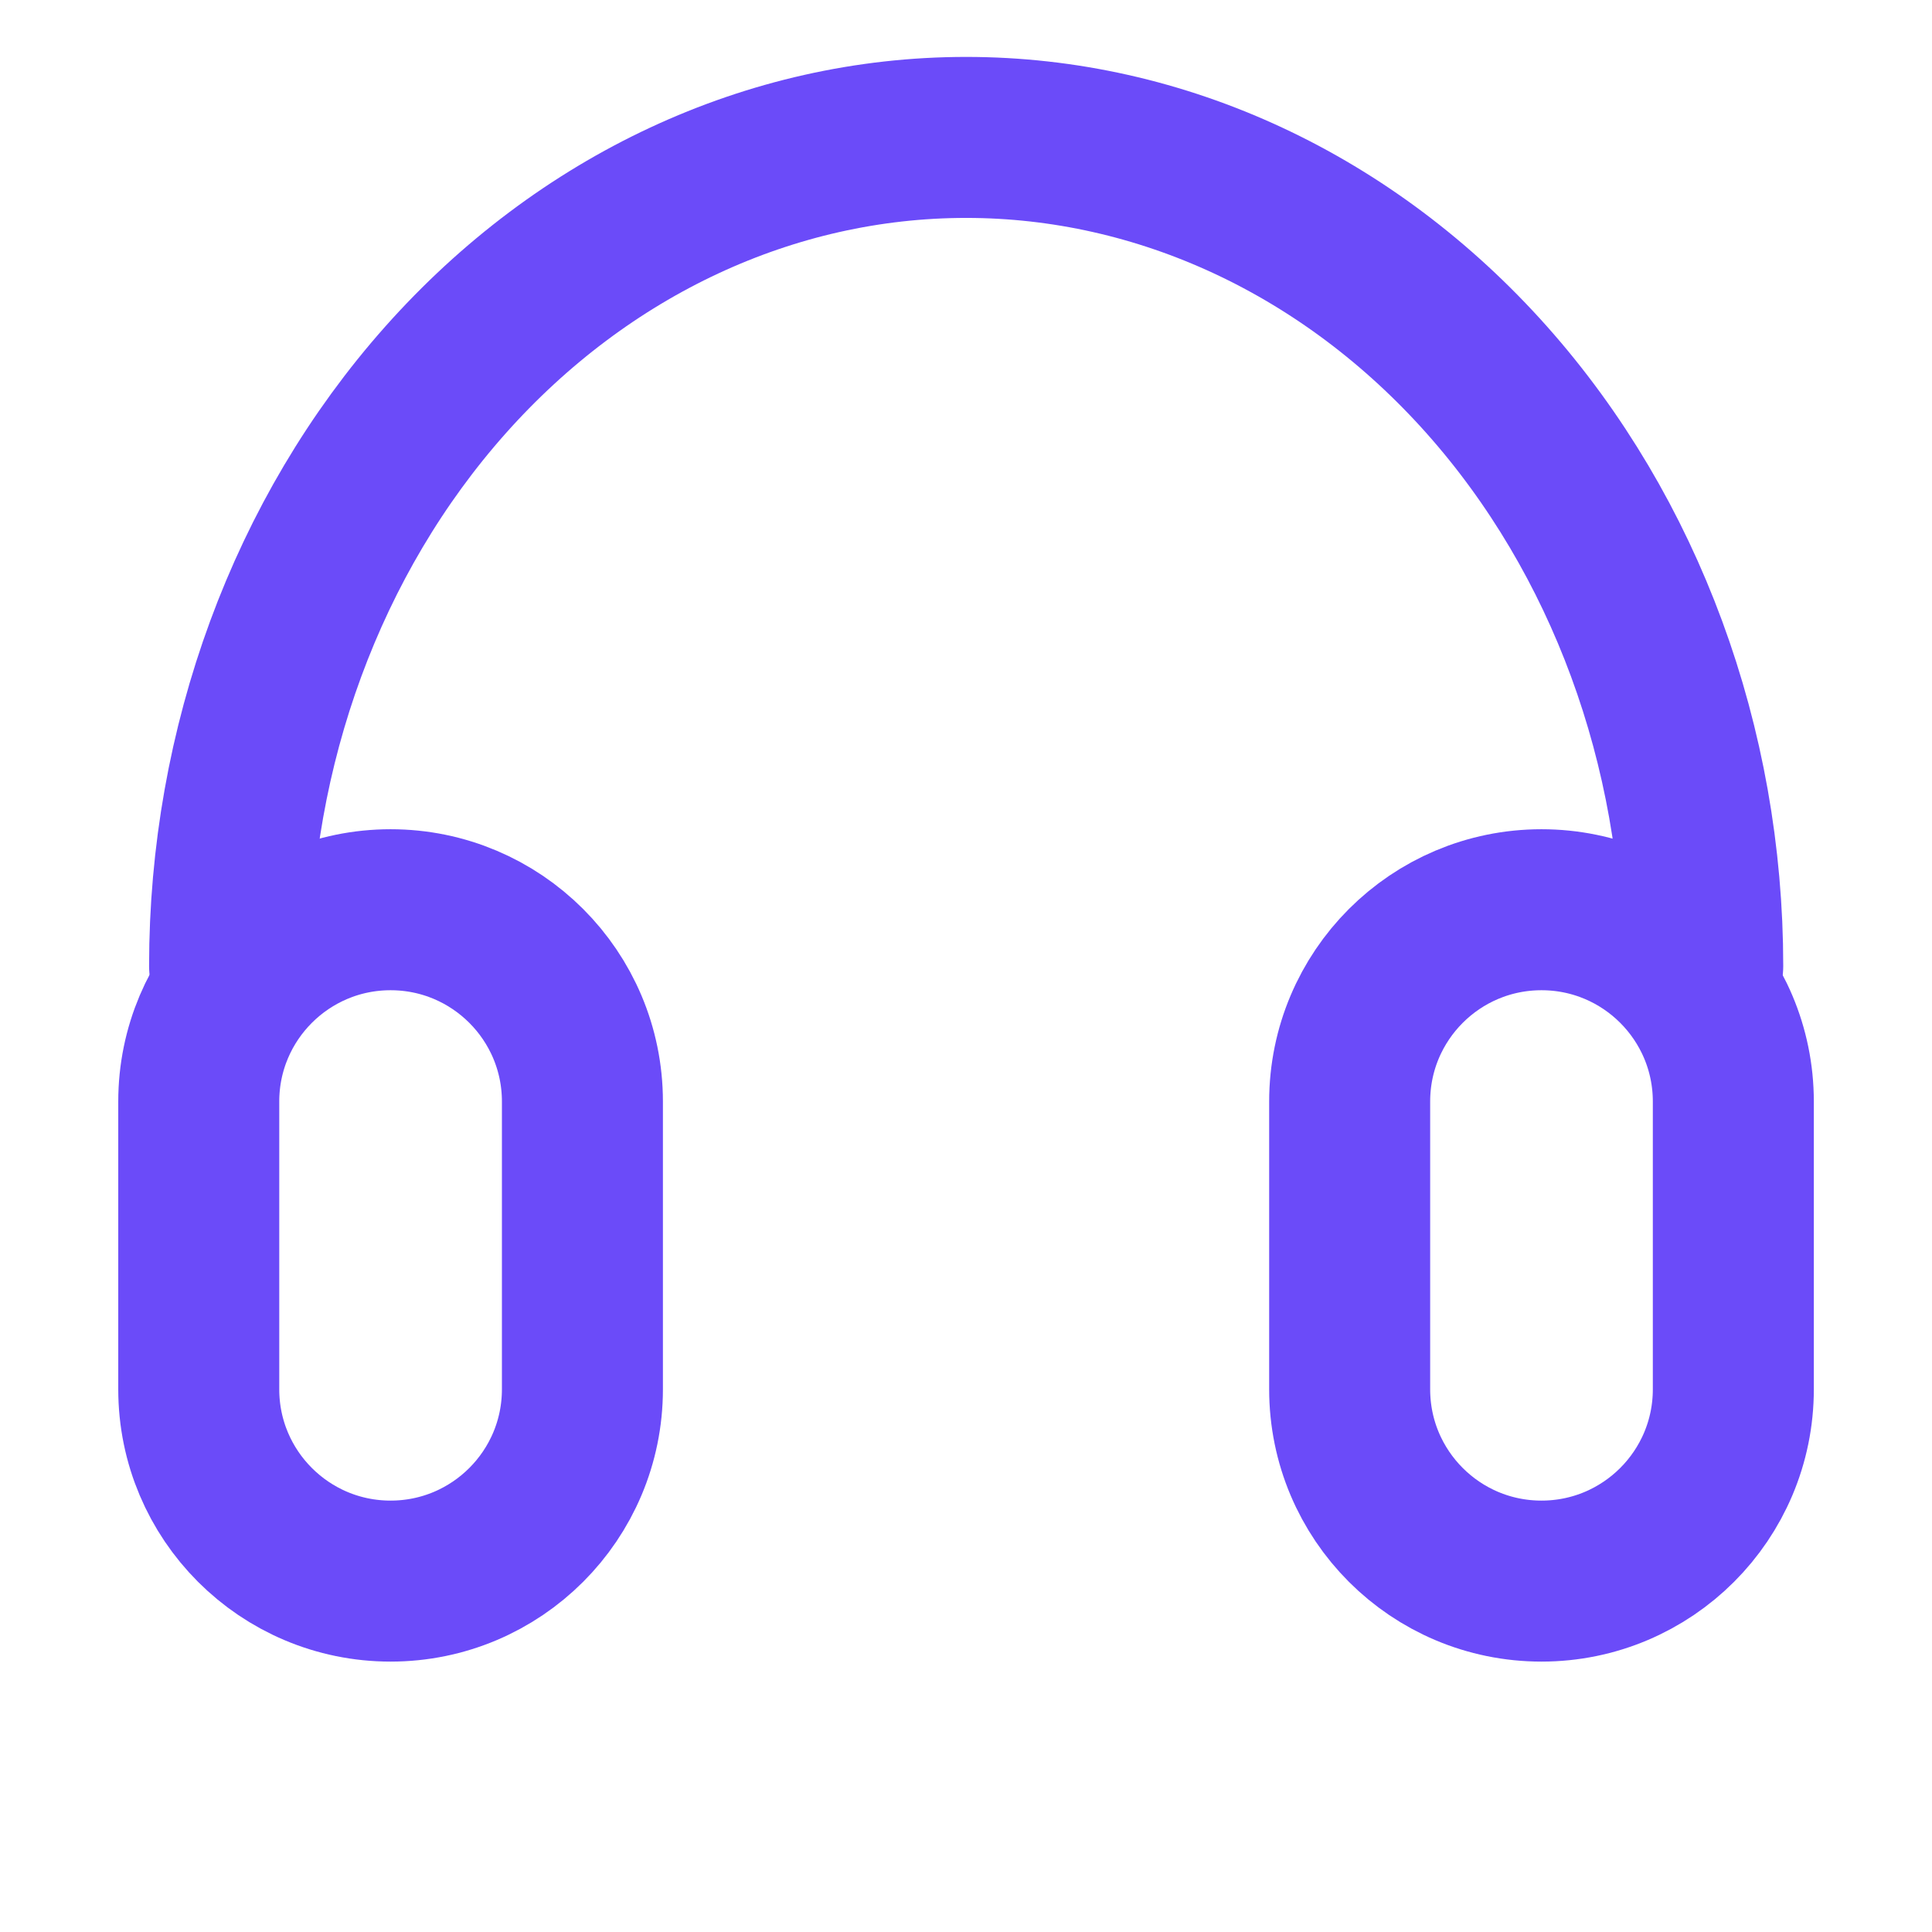
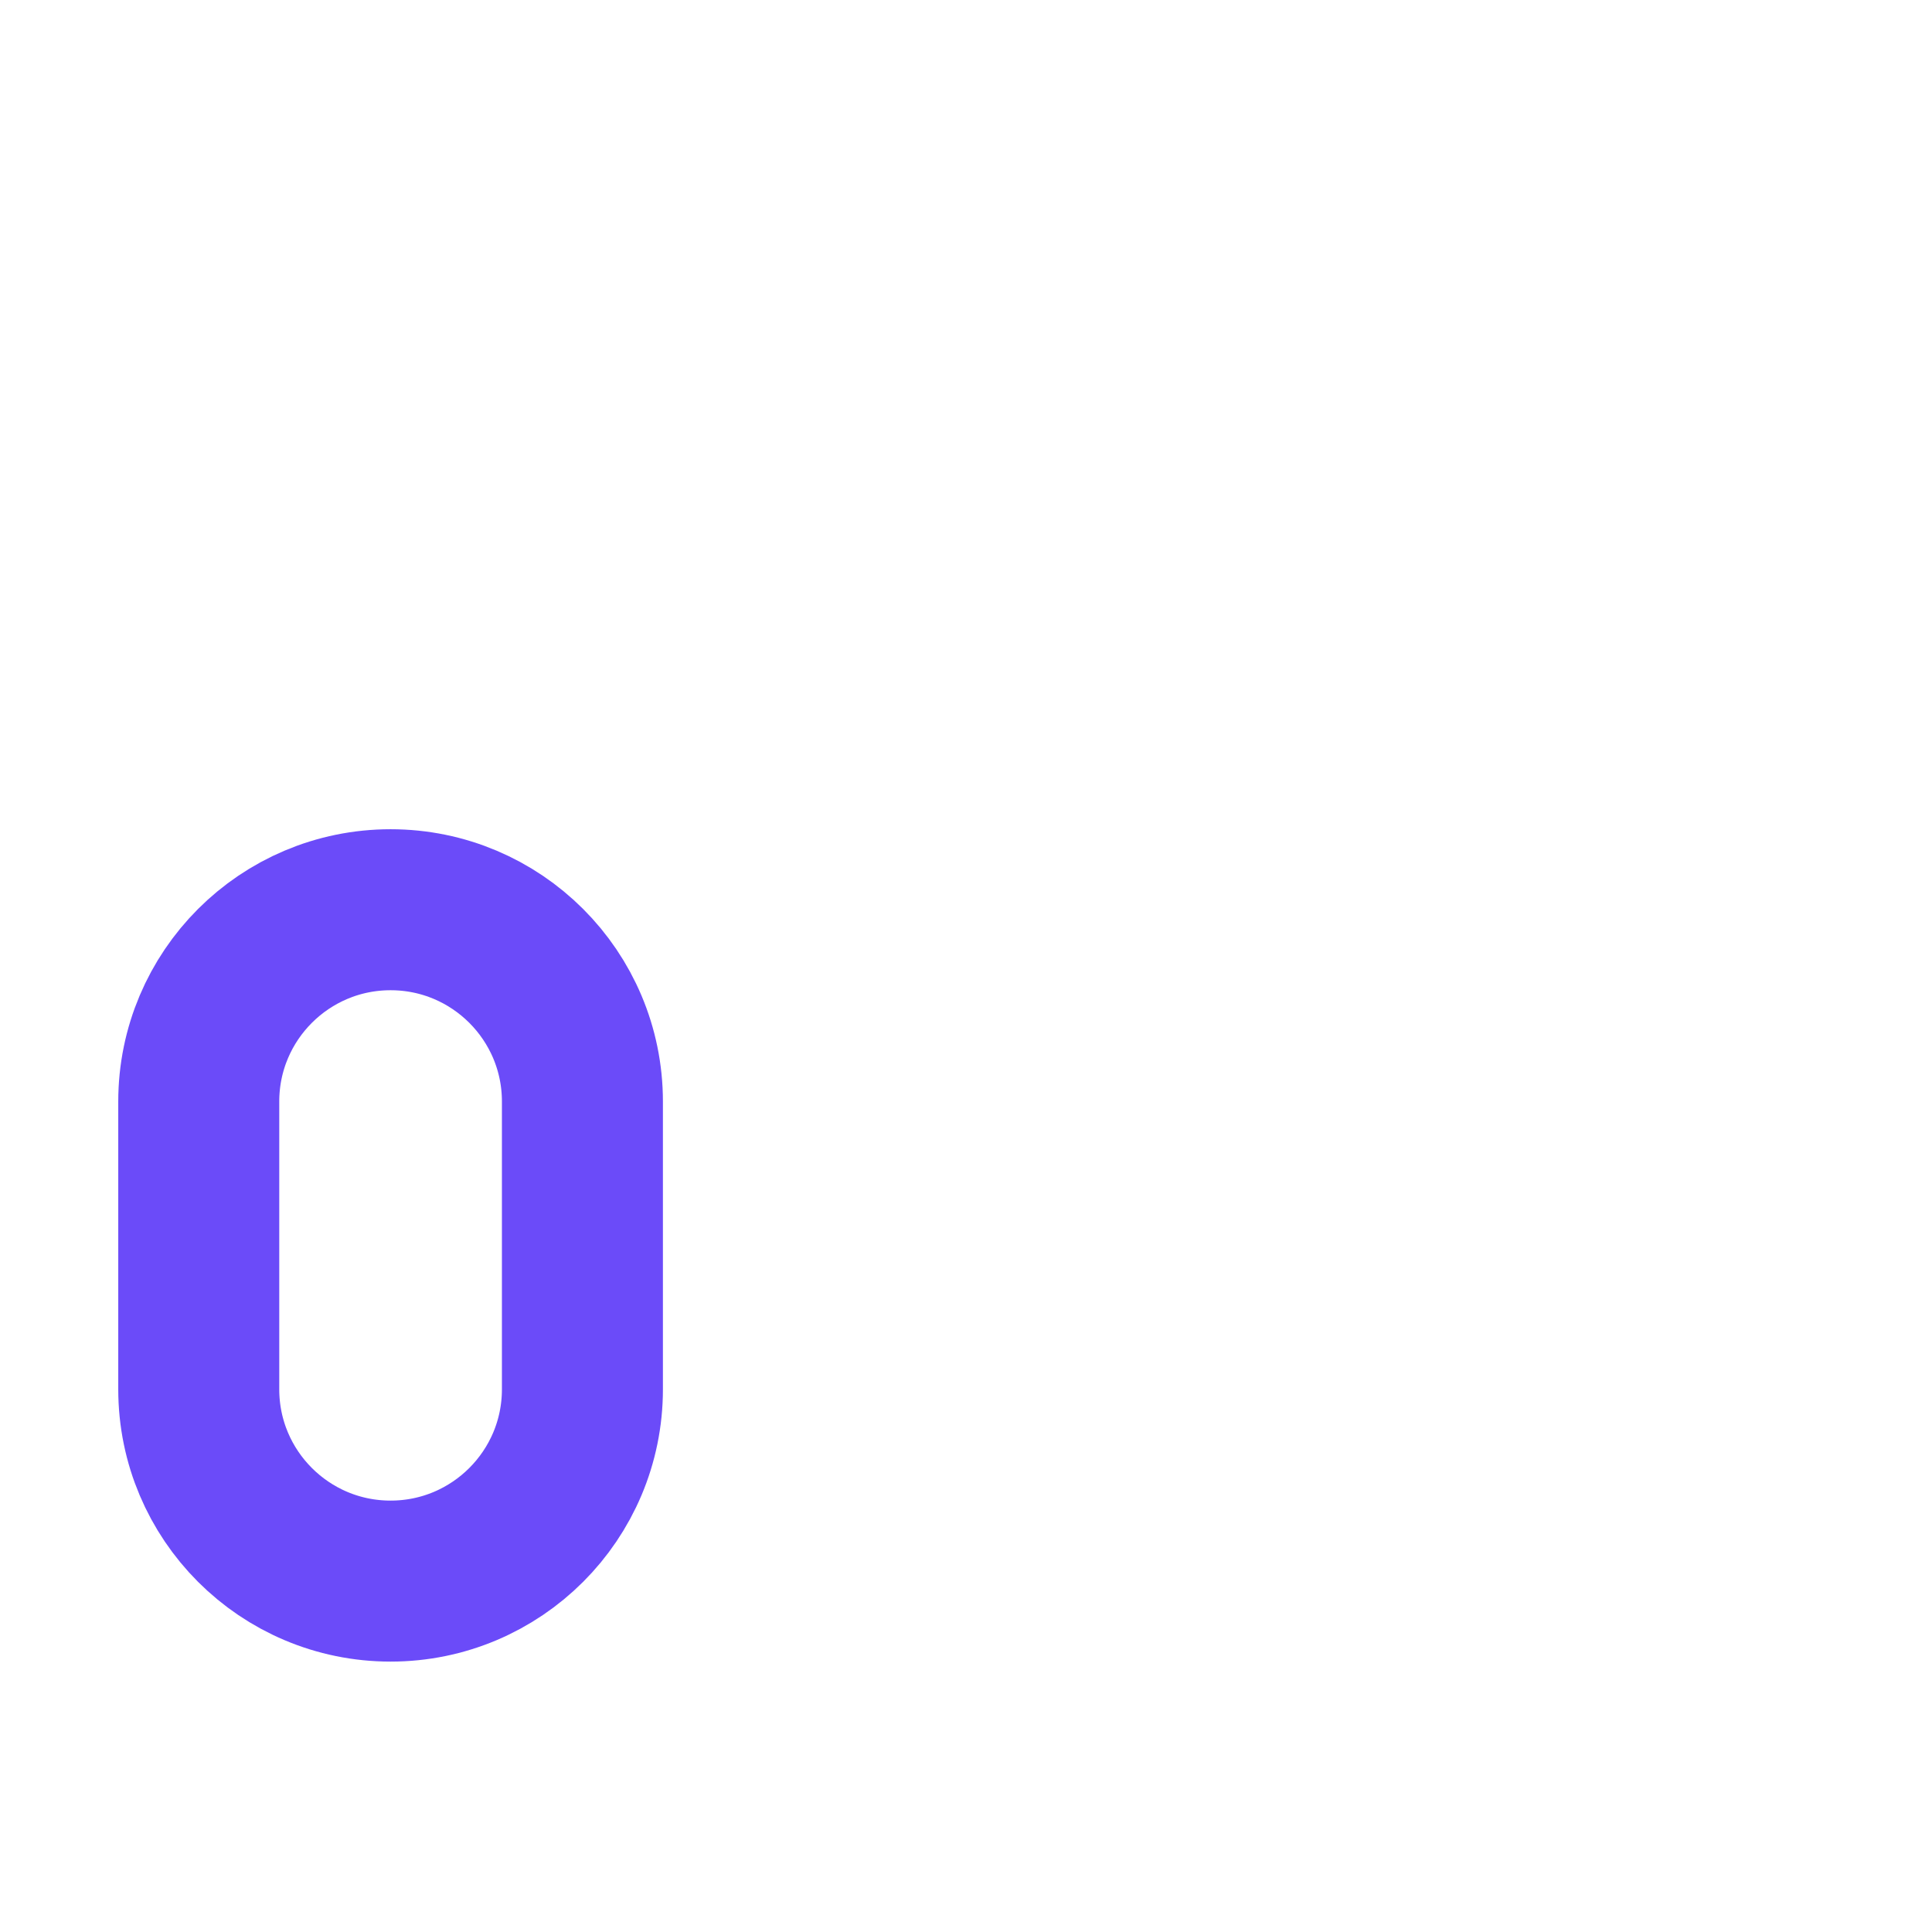
<svg xmlns="http://www.w3.org/2000/svg" width="24" height="24" viewBox="0 0 24 24" fill="none">
-   <path d="M21.532 13.684C21.532 12.368 20.465 11.301 19.149 11.301C17.832 11.301 16.766 12.368 16.766 13.684V17.258C16.766 18.574 17.832 19.641 19.149 19.641C20.465 19.641 21.532 18.574 21.532 17.258V13.684Z" stroke="#6B4BF9" stroke-width="2" stroke-linejoin="round" />
  <path d="M7.235 13.684C7.235 12.368 6.168 11.301 4.852 11.301C3.536 11.301 2.469 12.368 2.469 13.684V17.258C2.469 18.574 3.536 19.641 4.852 19.641C6.168 19.641 7.235 18.574 7.235 17.258V13.684Z" stroke="#6B4BF9" stroke-width="2" stroke-linejoin="round" />
-   <path d="M21.152 12C21.152 9.27 20.187 6.652 18.472 4.722C16.756 2.792 14.429 1.707 12.002 1.707C9.575 1.707 7.248 2.792 5.532 4.722C3.817 6.652 2.852 9.27 2.852 12" stroke="#6B4BF9" stroke-width="2" stroke-linecap="round" stroke-linejoin="round" />
</svg>